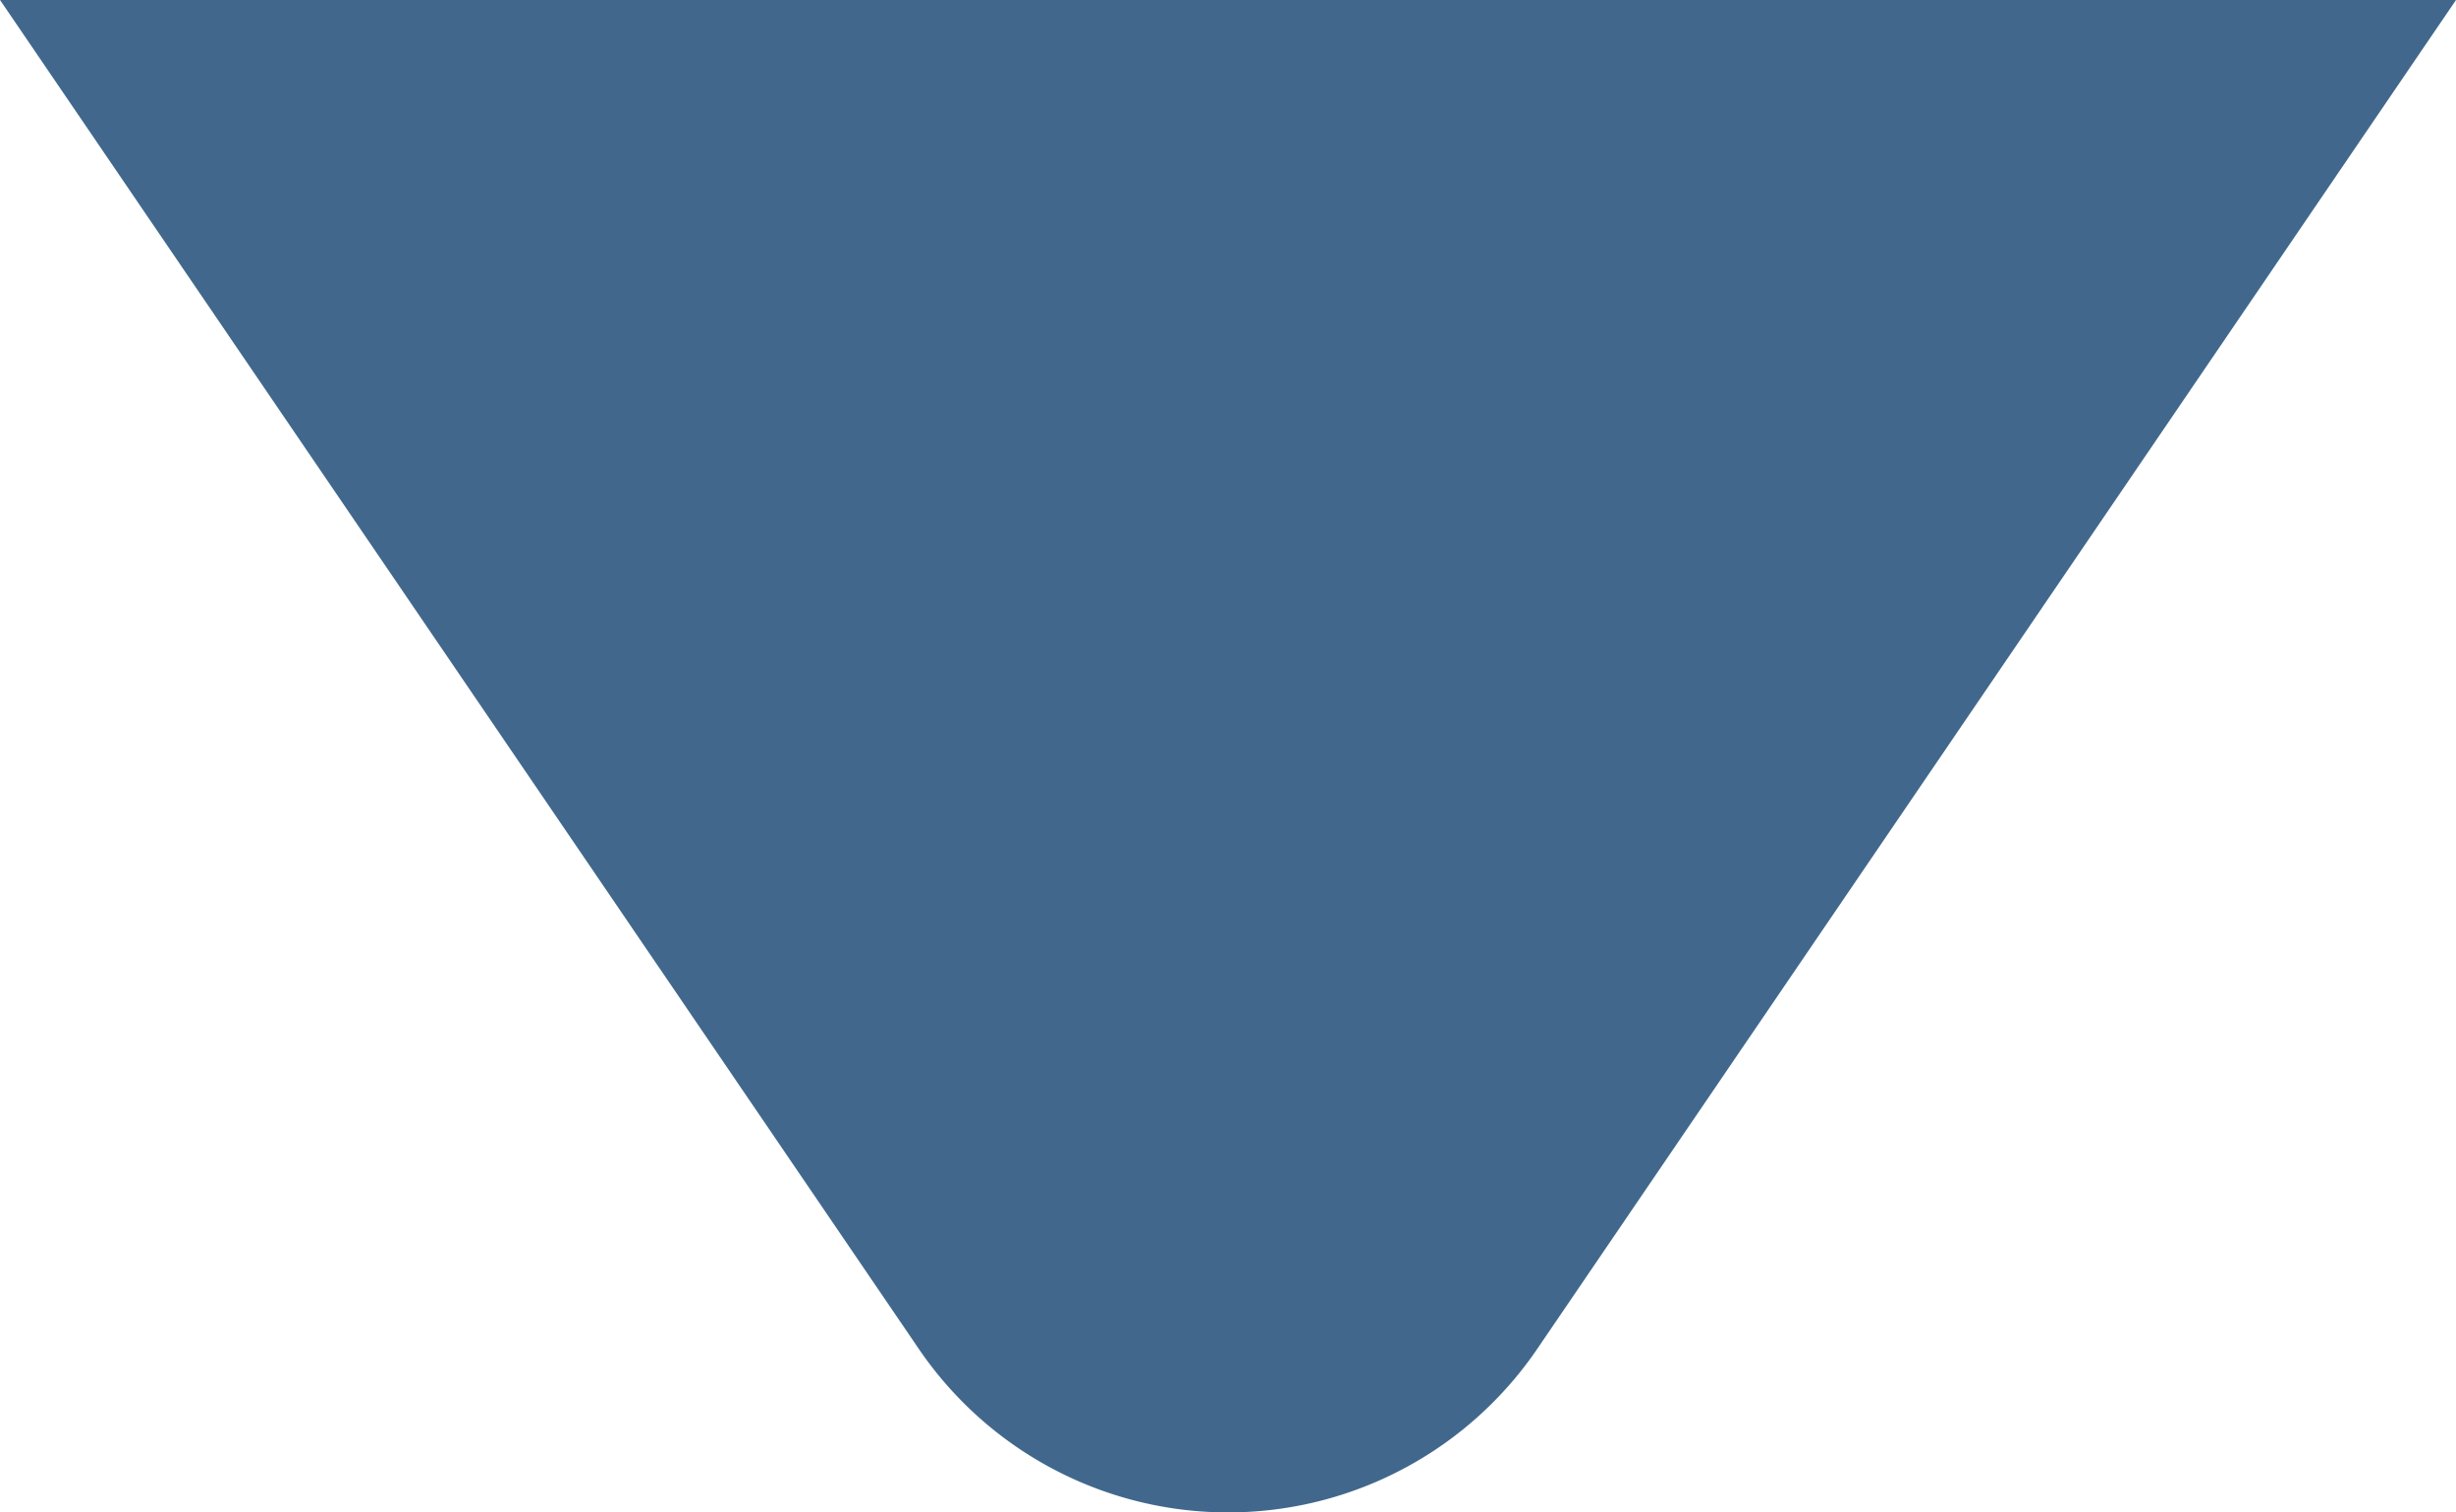
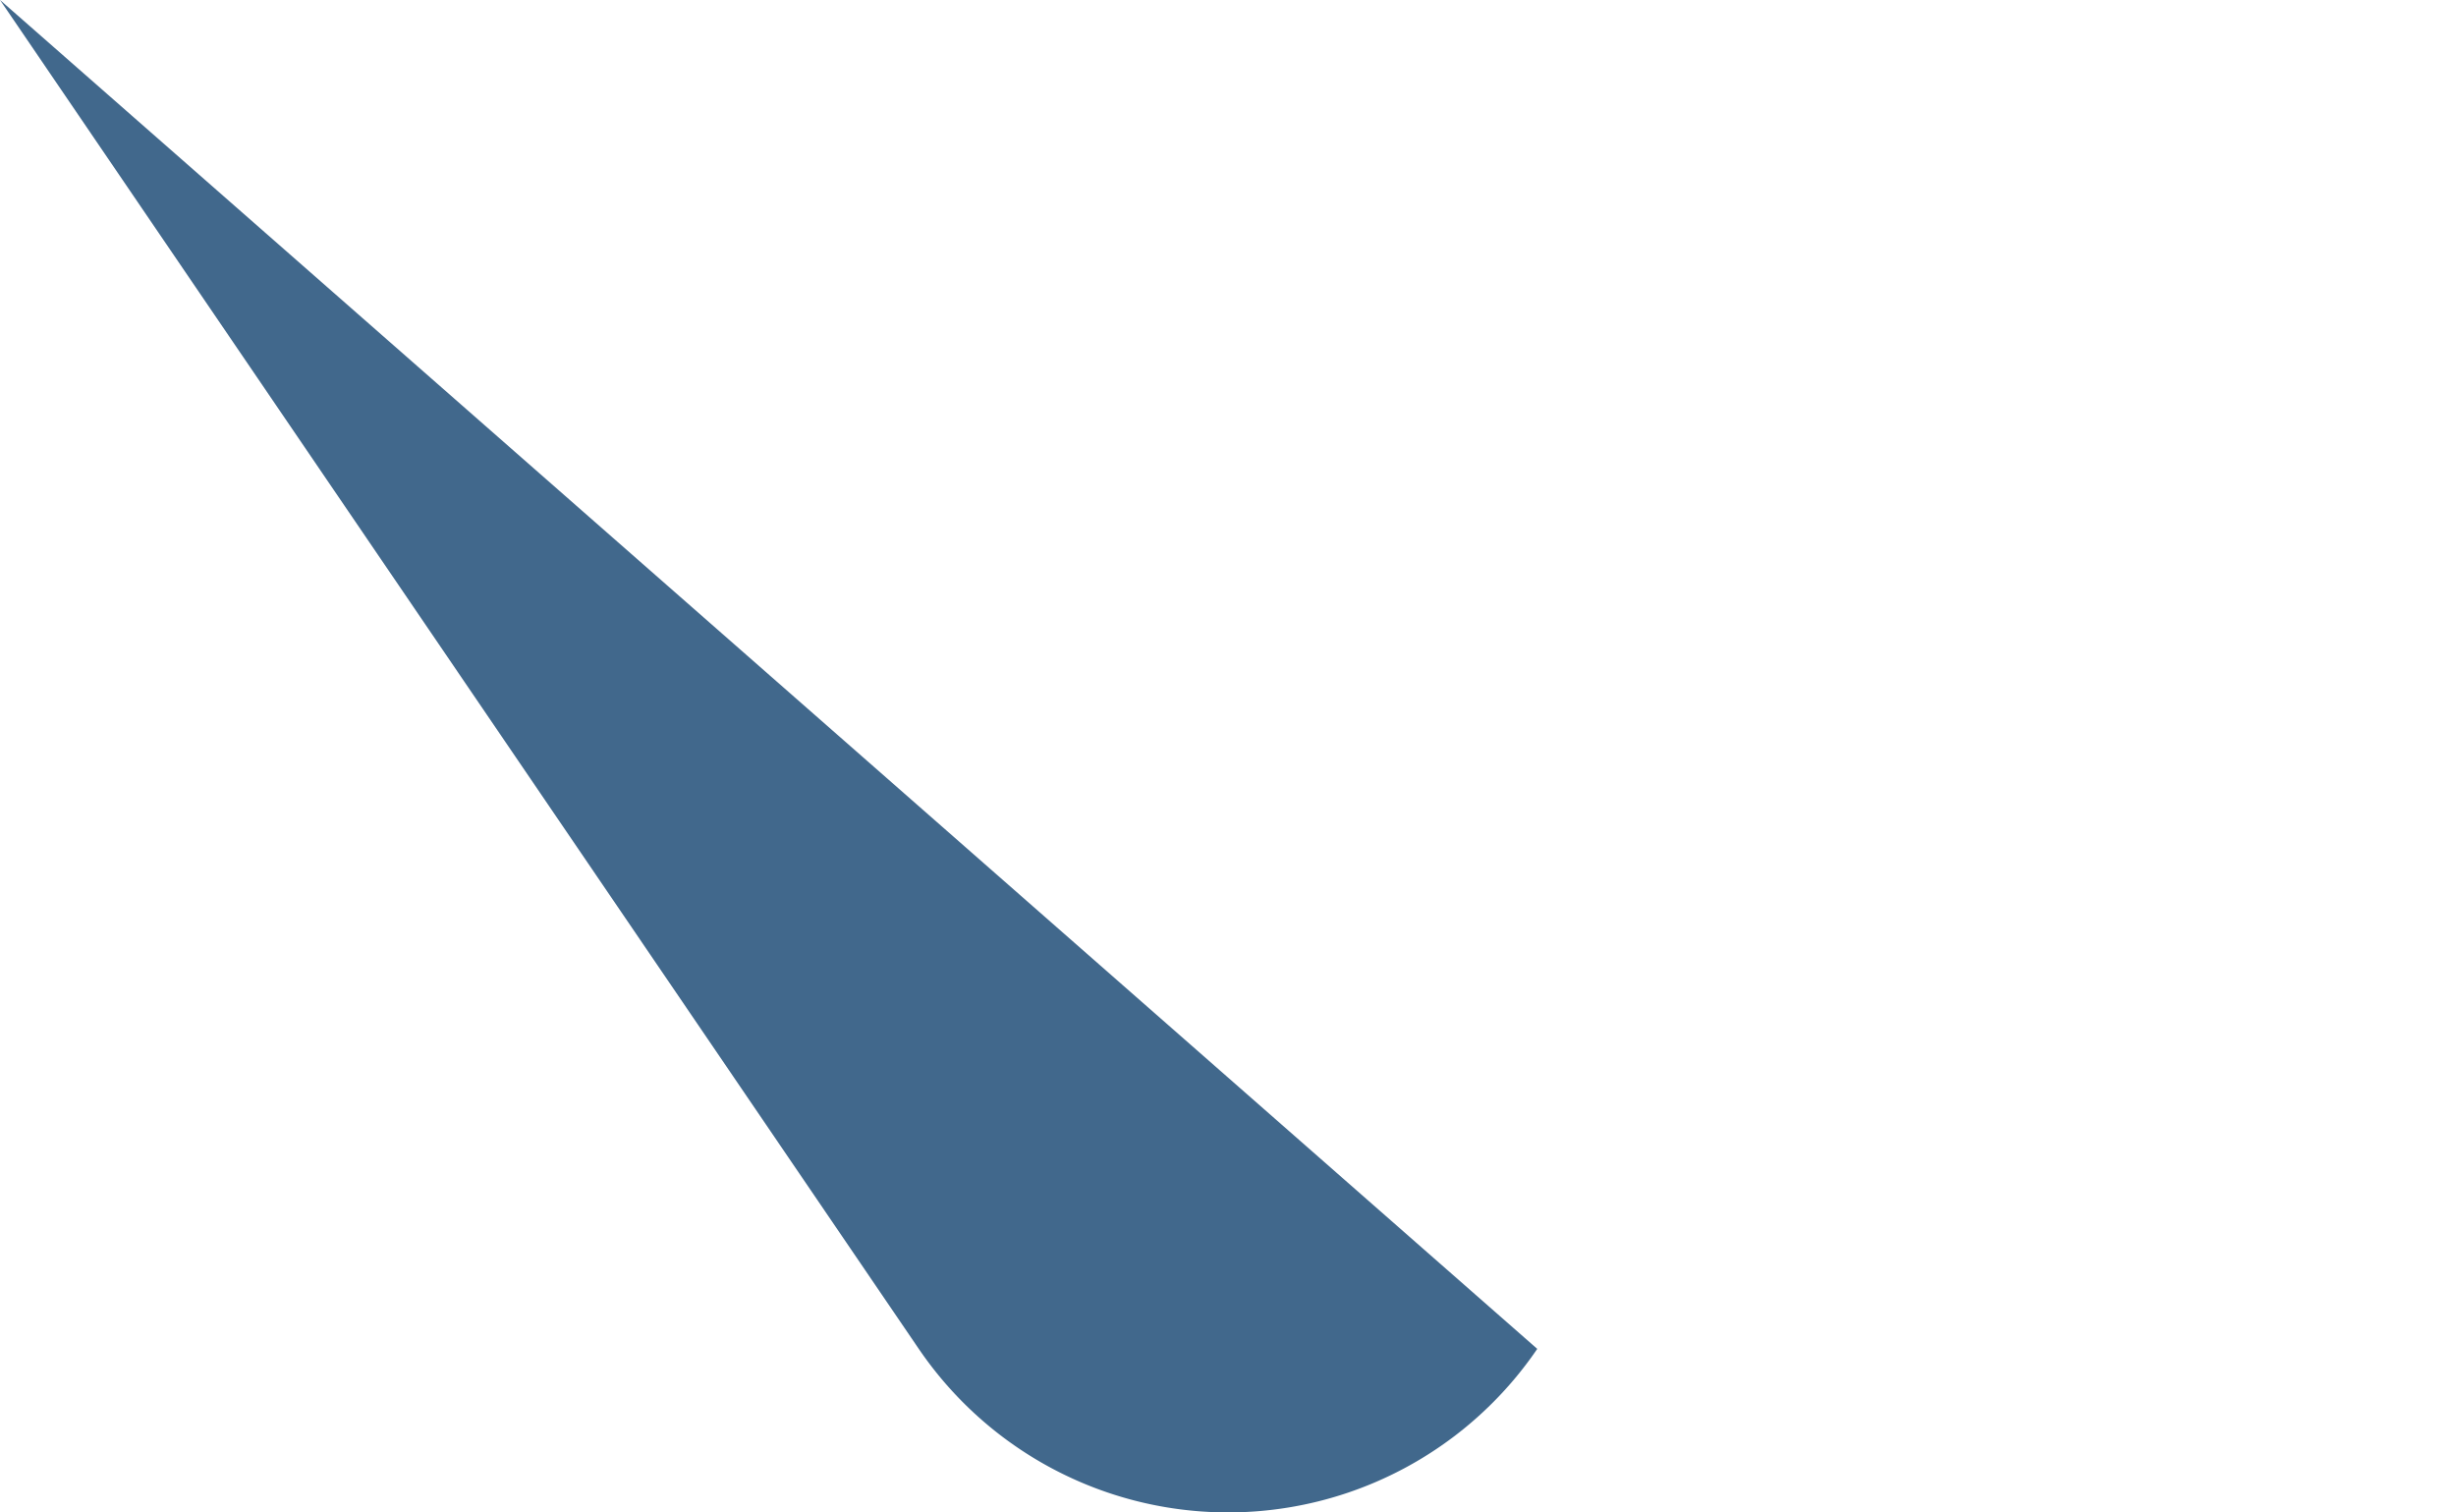
<svg xmlns="http://www.w3.org/2000/svg" width="55.218" height="34.001" viewBox="0 0 55.218 34.001">
-   <path id="Path_164" data-name="Path 164" d="M140.18,10.207a8.412,8.412,0,0,1,13.905,0l20.656,30.325H119.524Z" transform="translate(174.742 40.532) rotate(-180)" fill="#41688c" />
+   <path id="Path_164" data-name="Path 164" d="M140.18,10.207a8.412,8.412,0,0,1,13.905,0l20.656,30.325Z" transform="translate(174.742 40.532) rotate(-180)" fill="#41688c" />
</svg>